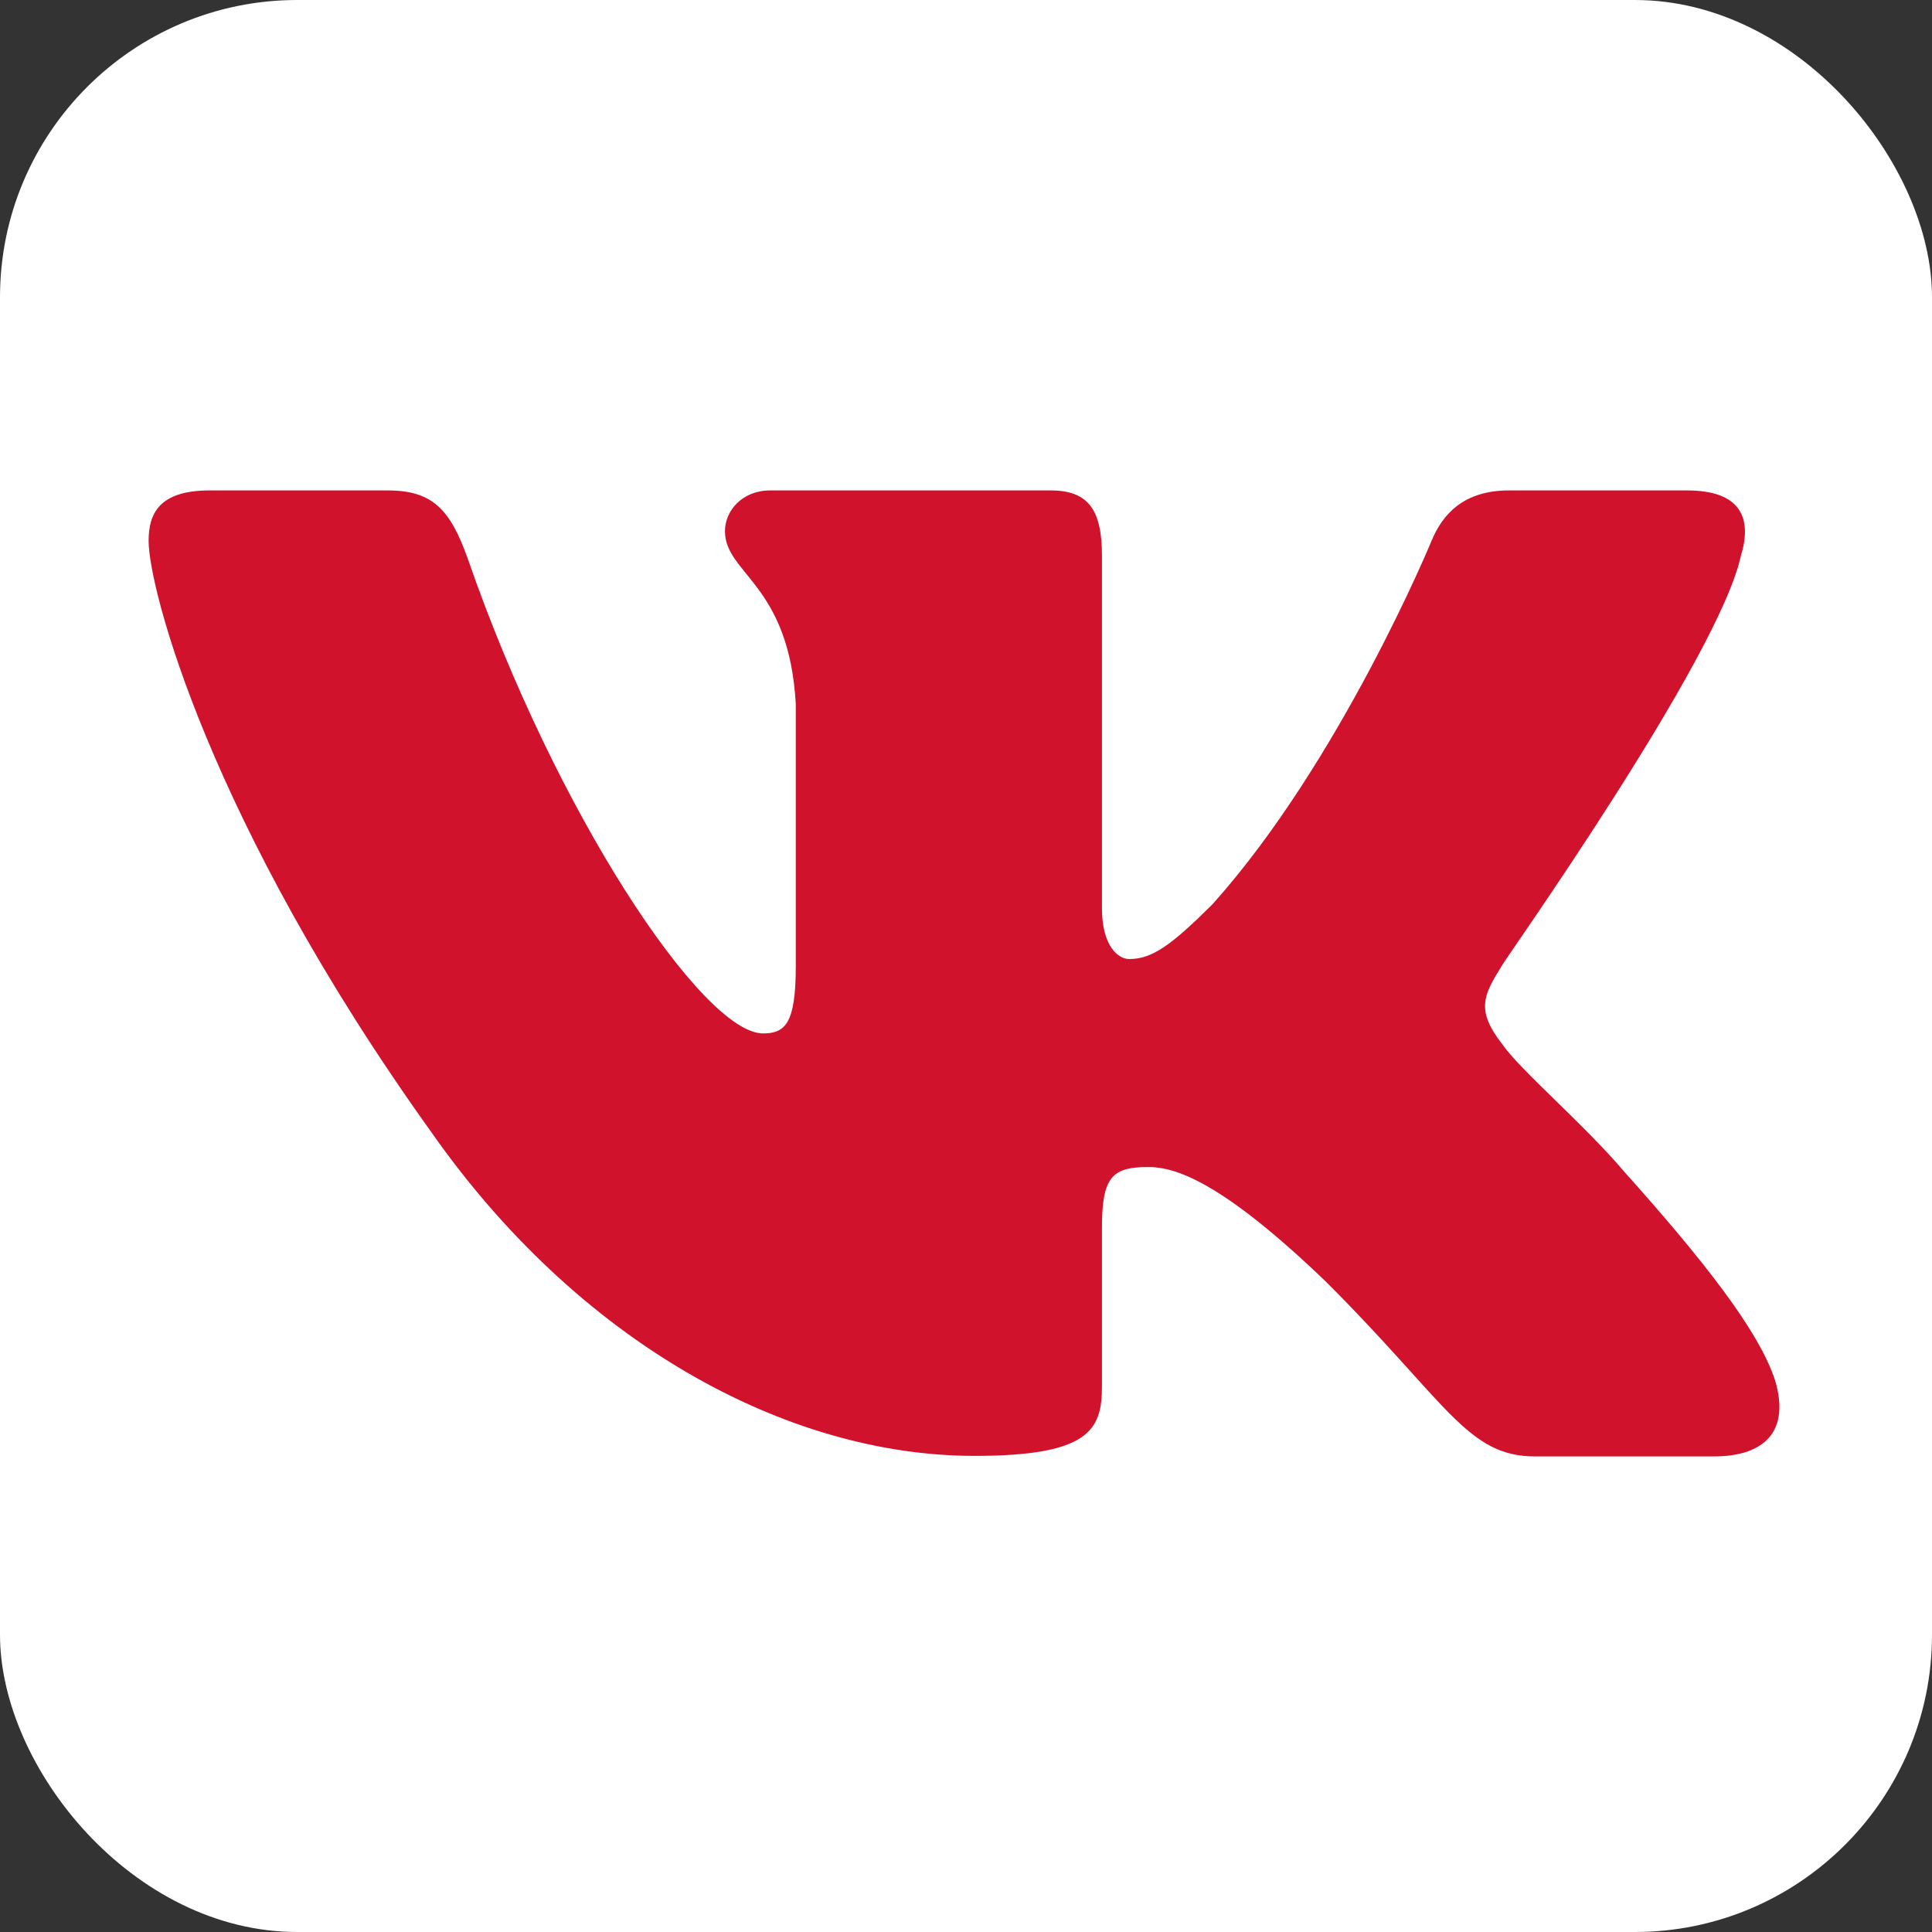
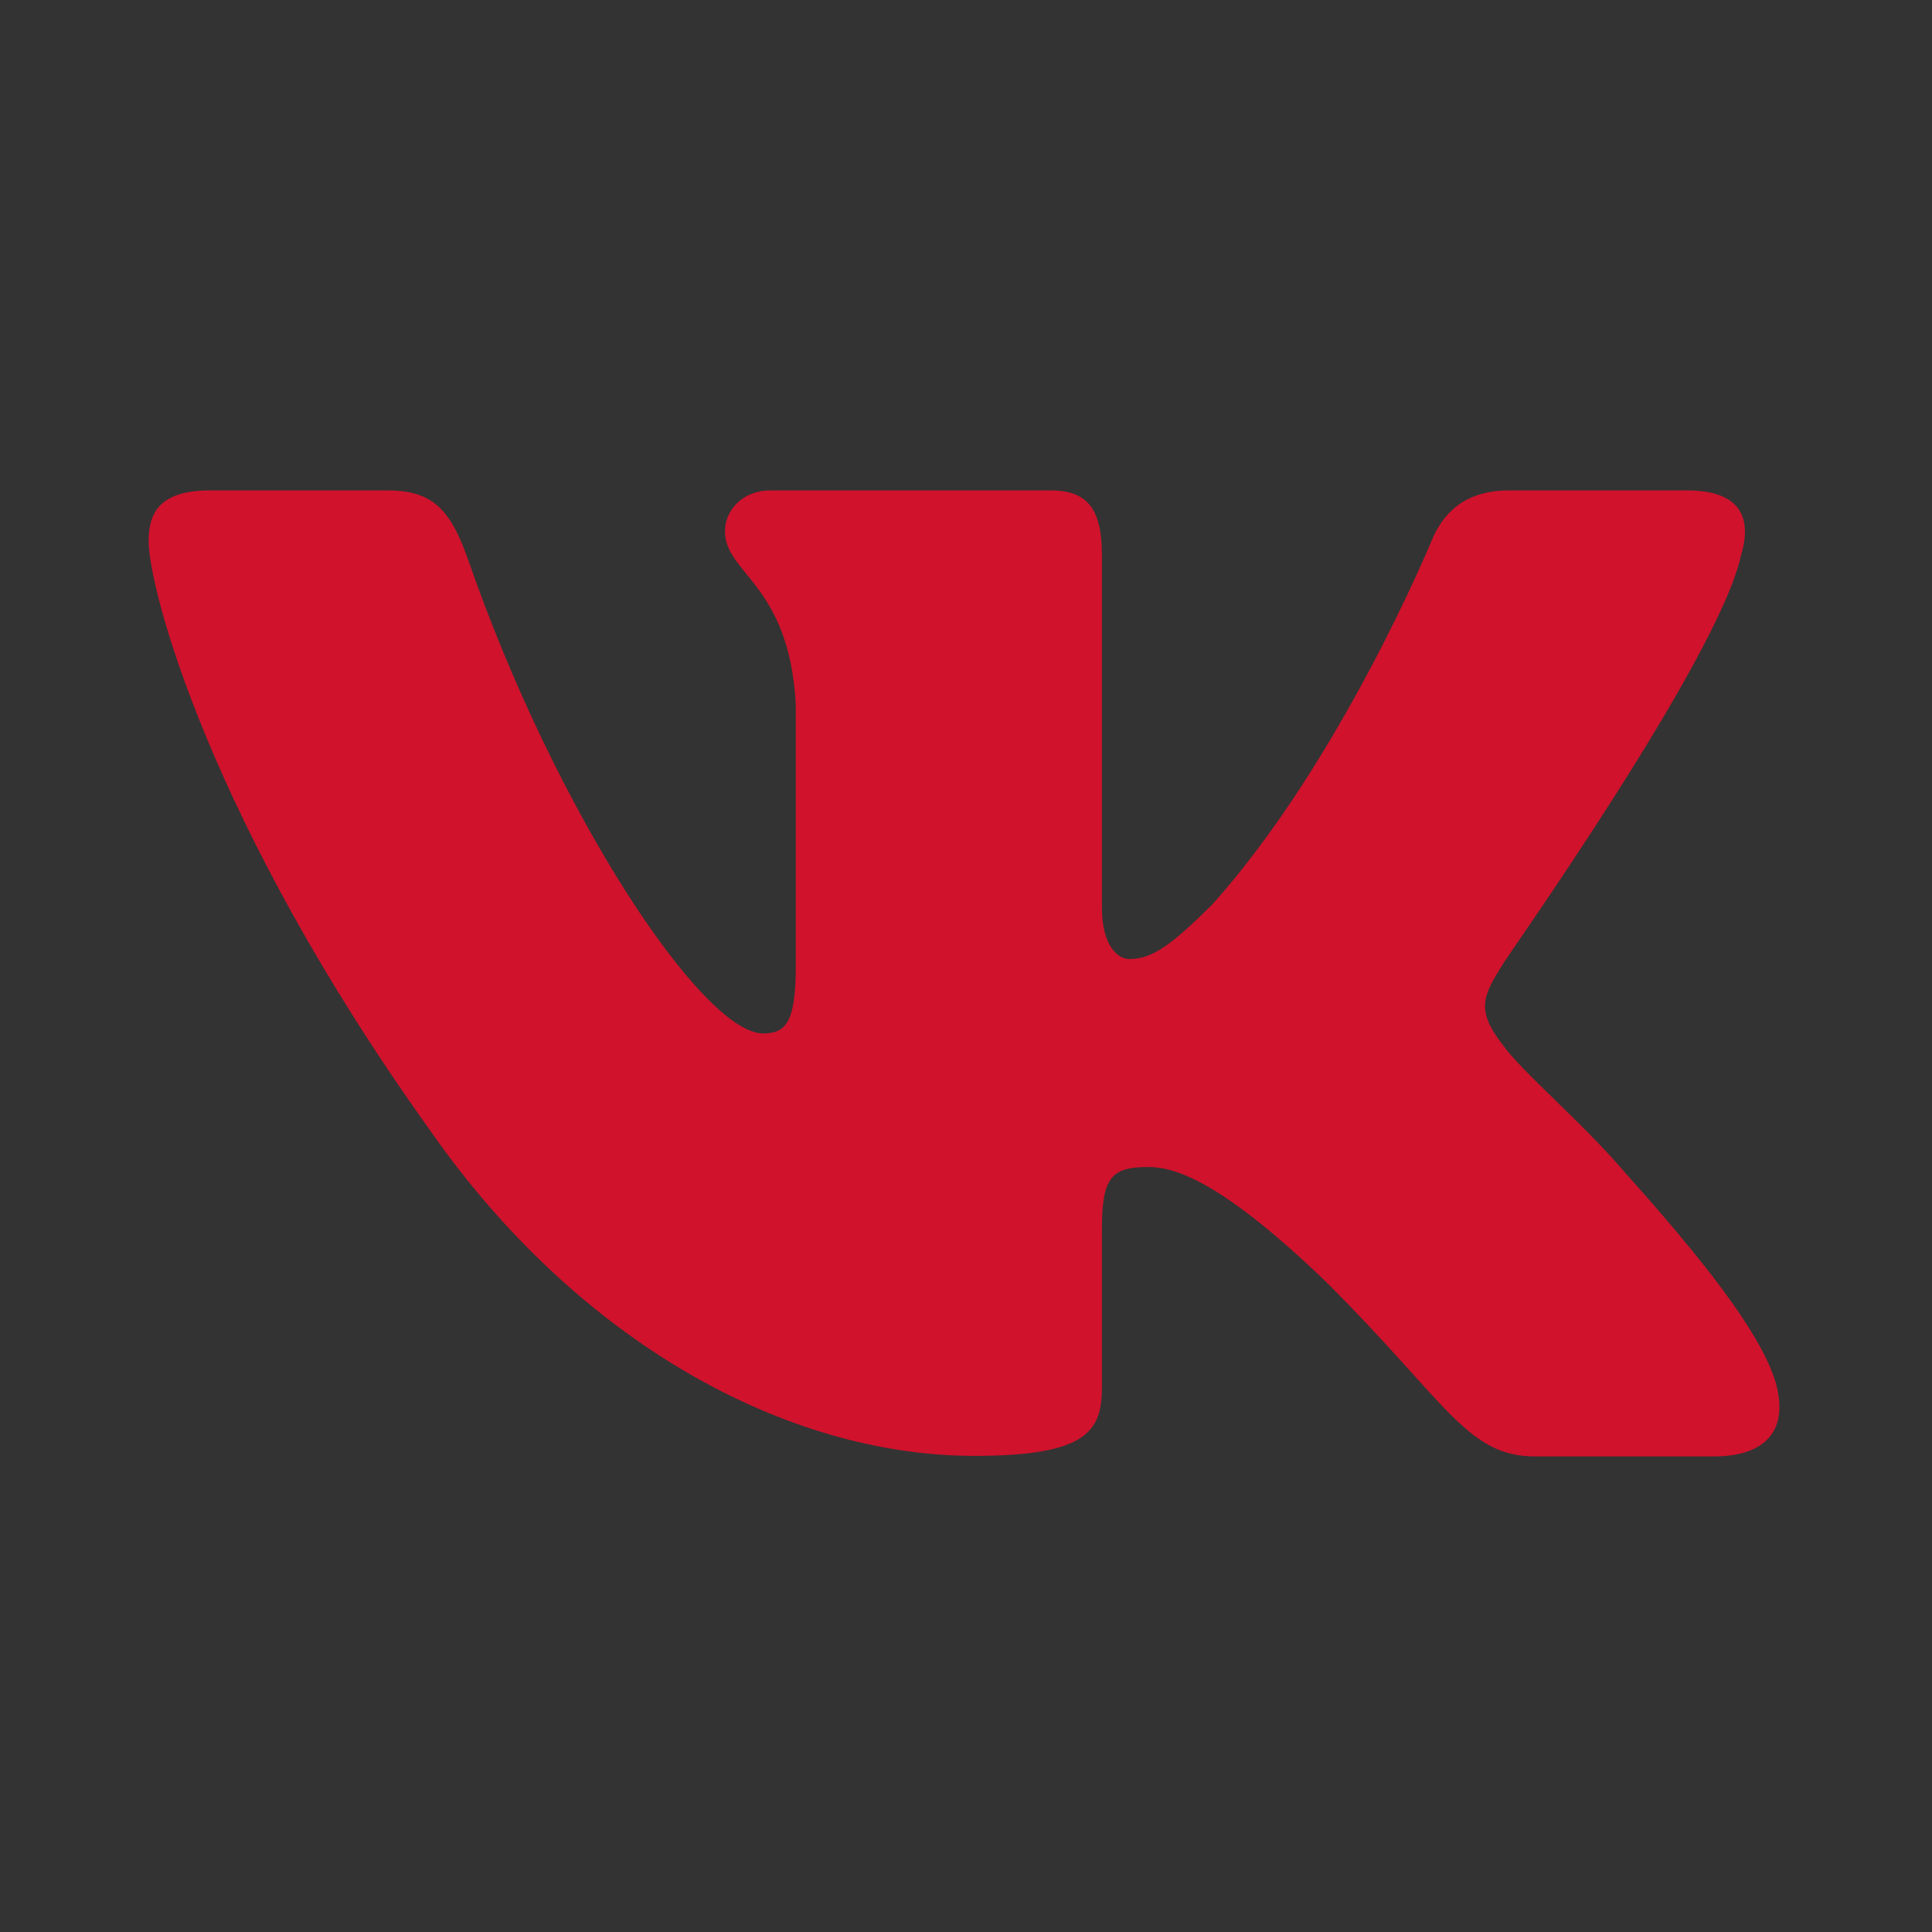
<svg xmlns="http://www.w3.org/2000/svg" width="130" height="130" viewBox="0 0 130 130" fill="none">
  <rect x="0" y="0" width="130" height="130" fill="#333333" stroke="none" />
-   <rect width="130" height="130" rx="20" fill="white" />
  <path fill-rule="evenodd" clip-rule="evenodd" d="M117.143 37.385C117.913 34.863 117.143 33 113.514 33H101.528C98.486 33 97.056 34.608 96.323 36.398C96.323 36.398 90.202 51.232 81.588 60.842C78.802 63.618 77.519 64.532 75.98 64.532C75.21 64.532 74.147 63.618 74.147 61.097V37.385C74.147 34.352 73.267 33 70.701 33H51.824C49.918 33 48.781 34.388 48.781 35.74C48.781 38.627 53.107 39.284 53.547 47.396V65.007C53.547 68.843 52.85 69.537 51.347 69.537C47.278 69.537 37.382 54.667 31.48 37.604C30.307 34.315 29.134 33 26.092 33H14.105C10.66 33 10 34.608 10 36.398C10 39.577 14.069 55.288 28.951 76.078C38.848 90.254 52.85 97.963 65.569 97.963C73.23 97.963 74.147 96.246 74.147 93.323V82.618C74.147 79.183 74.843 78.526 77.262 78.526C79.022 78.526 82.101 79.403 89.212 86.235C97.35 94.346 98.706 98 103.288 98H115.311C118.756 98 120.442 96.283 119.453 92.921C118.39 89.56 114.504 84.664 109.336 78.891C106.55 75.603 102.335 72.058 101.088 70.268C99.292 67.966 99.805 66.98 101.088 64.934C101.015 64.897 115.64 44.363 117.143 37.385Z" fill="#D0122C" />
</svg>